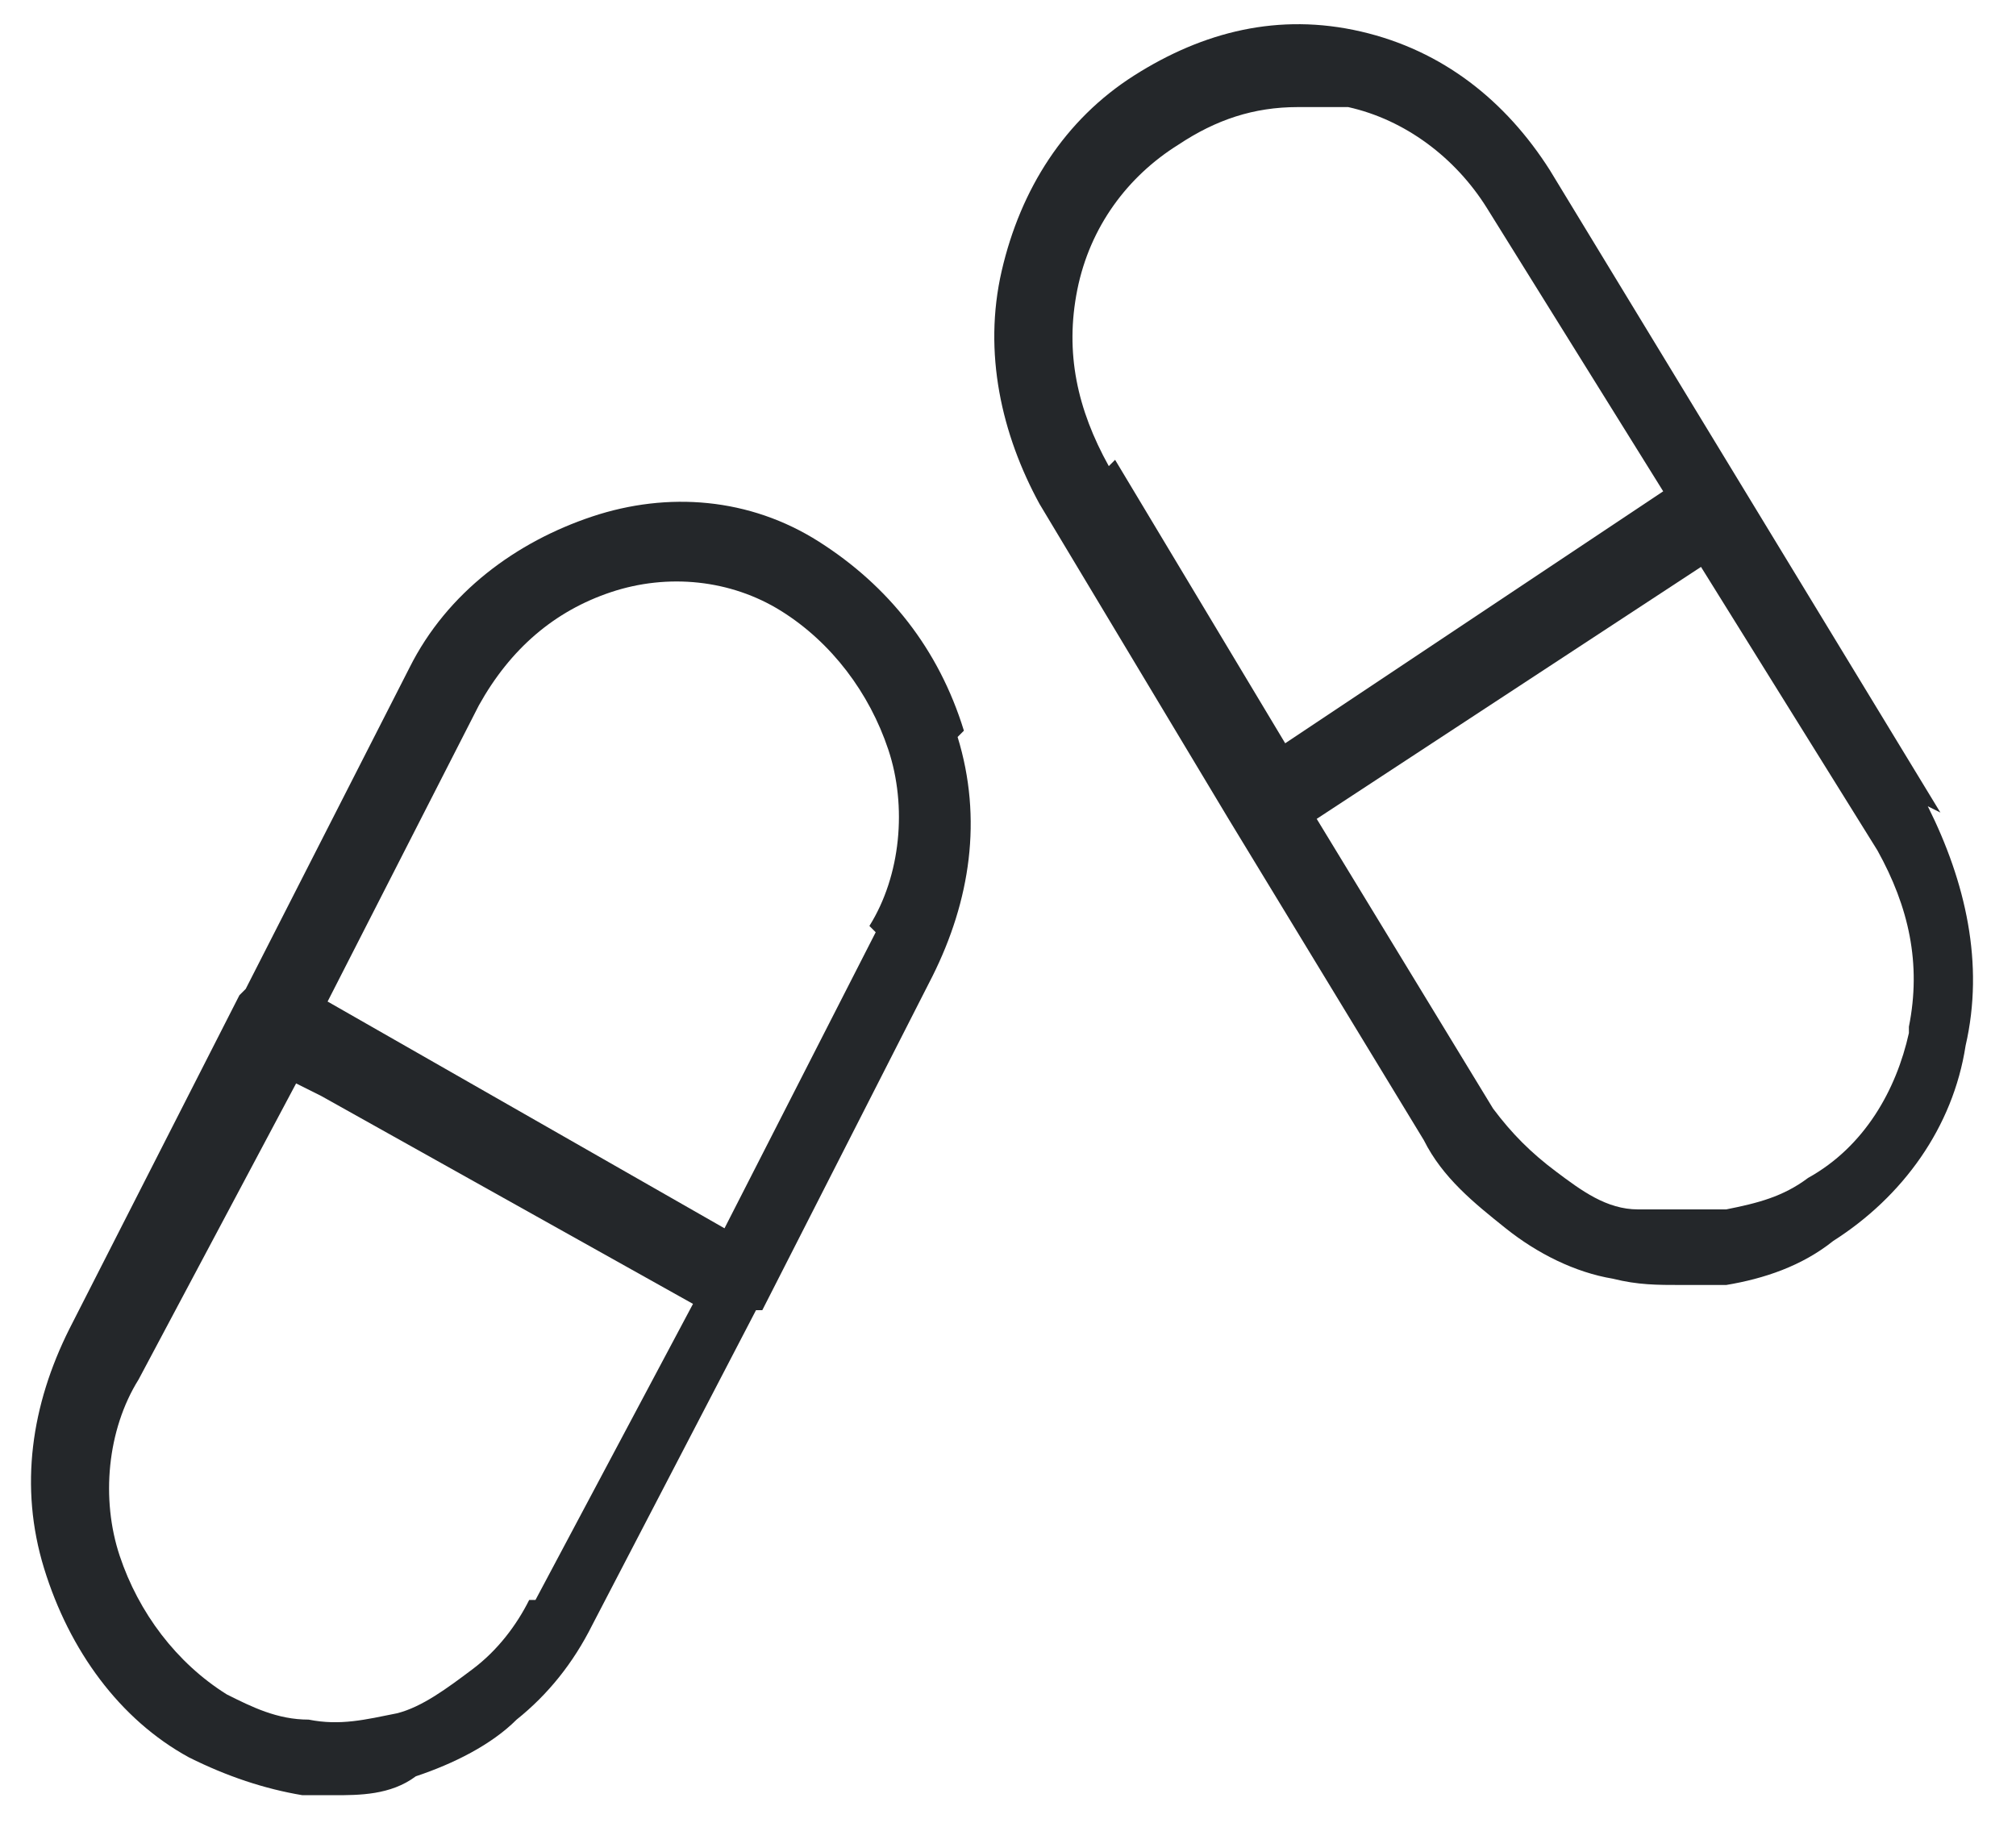
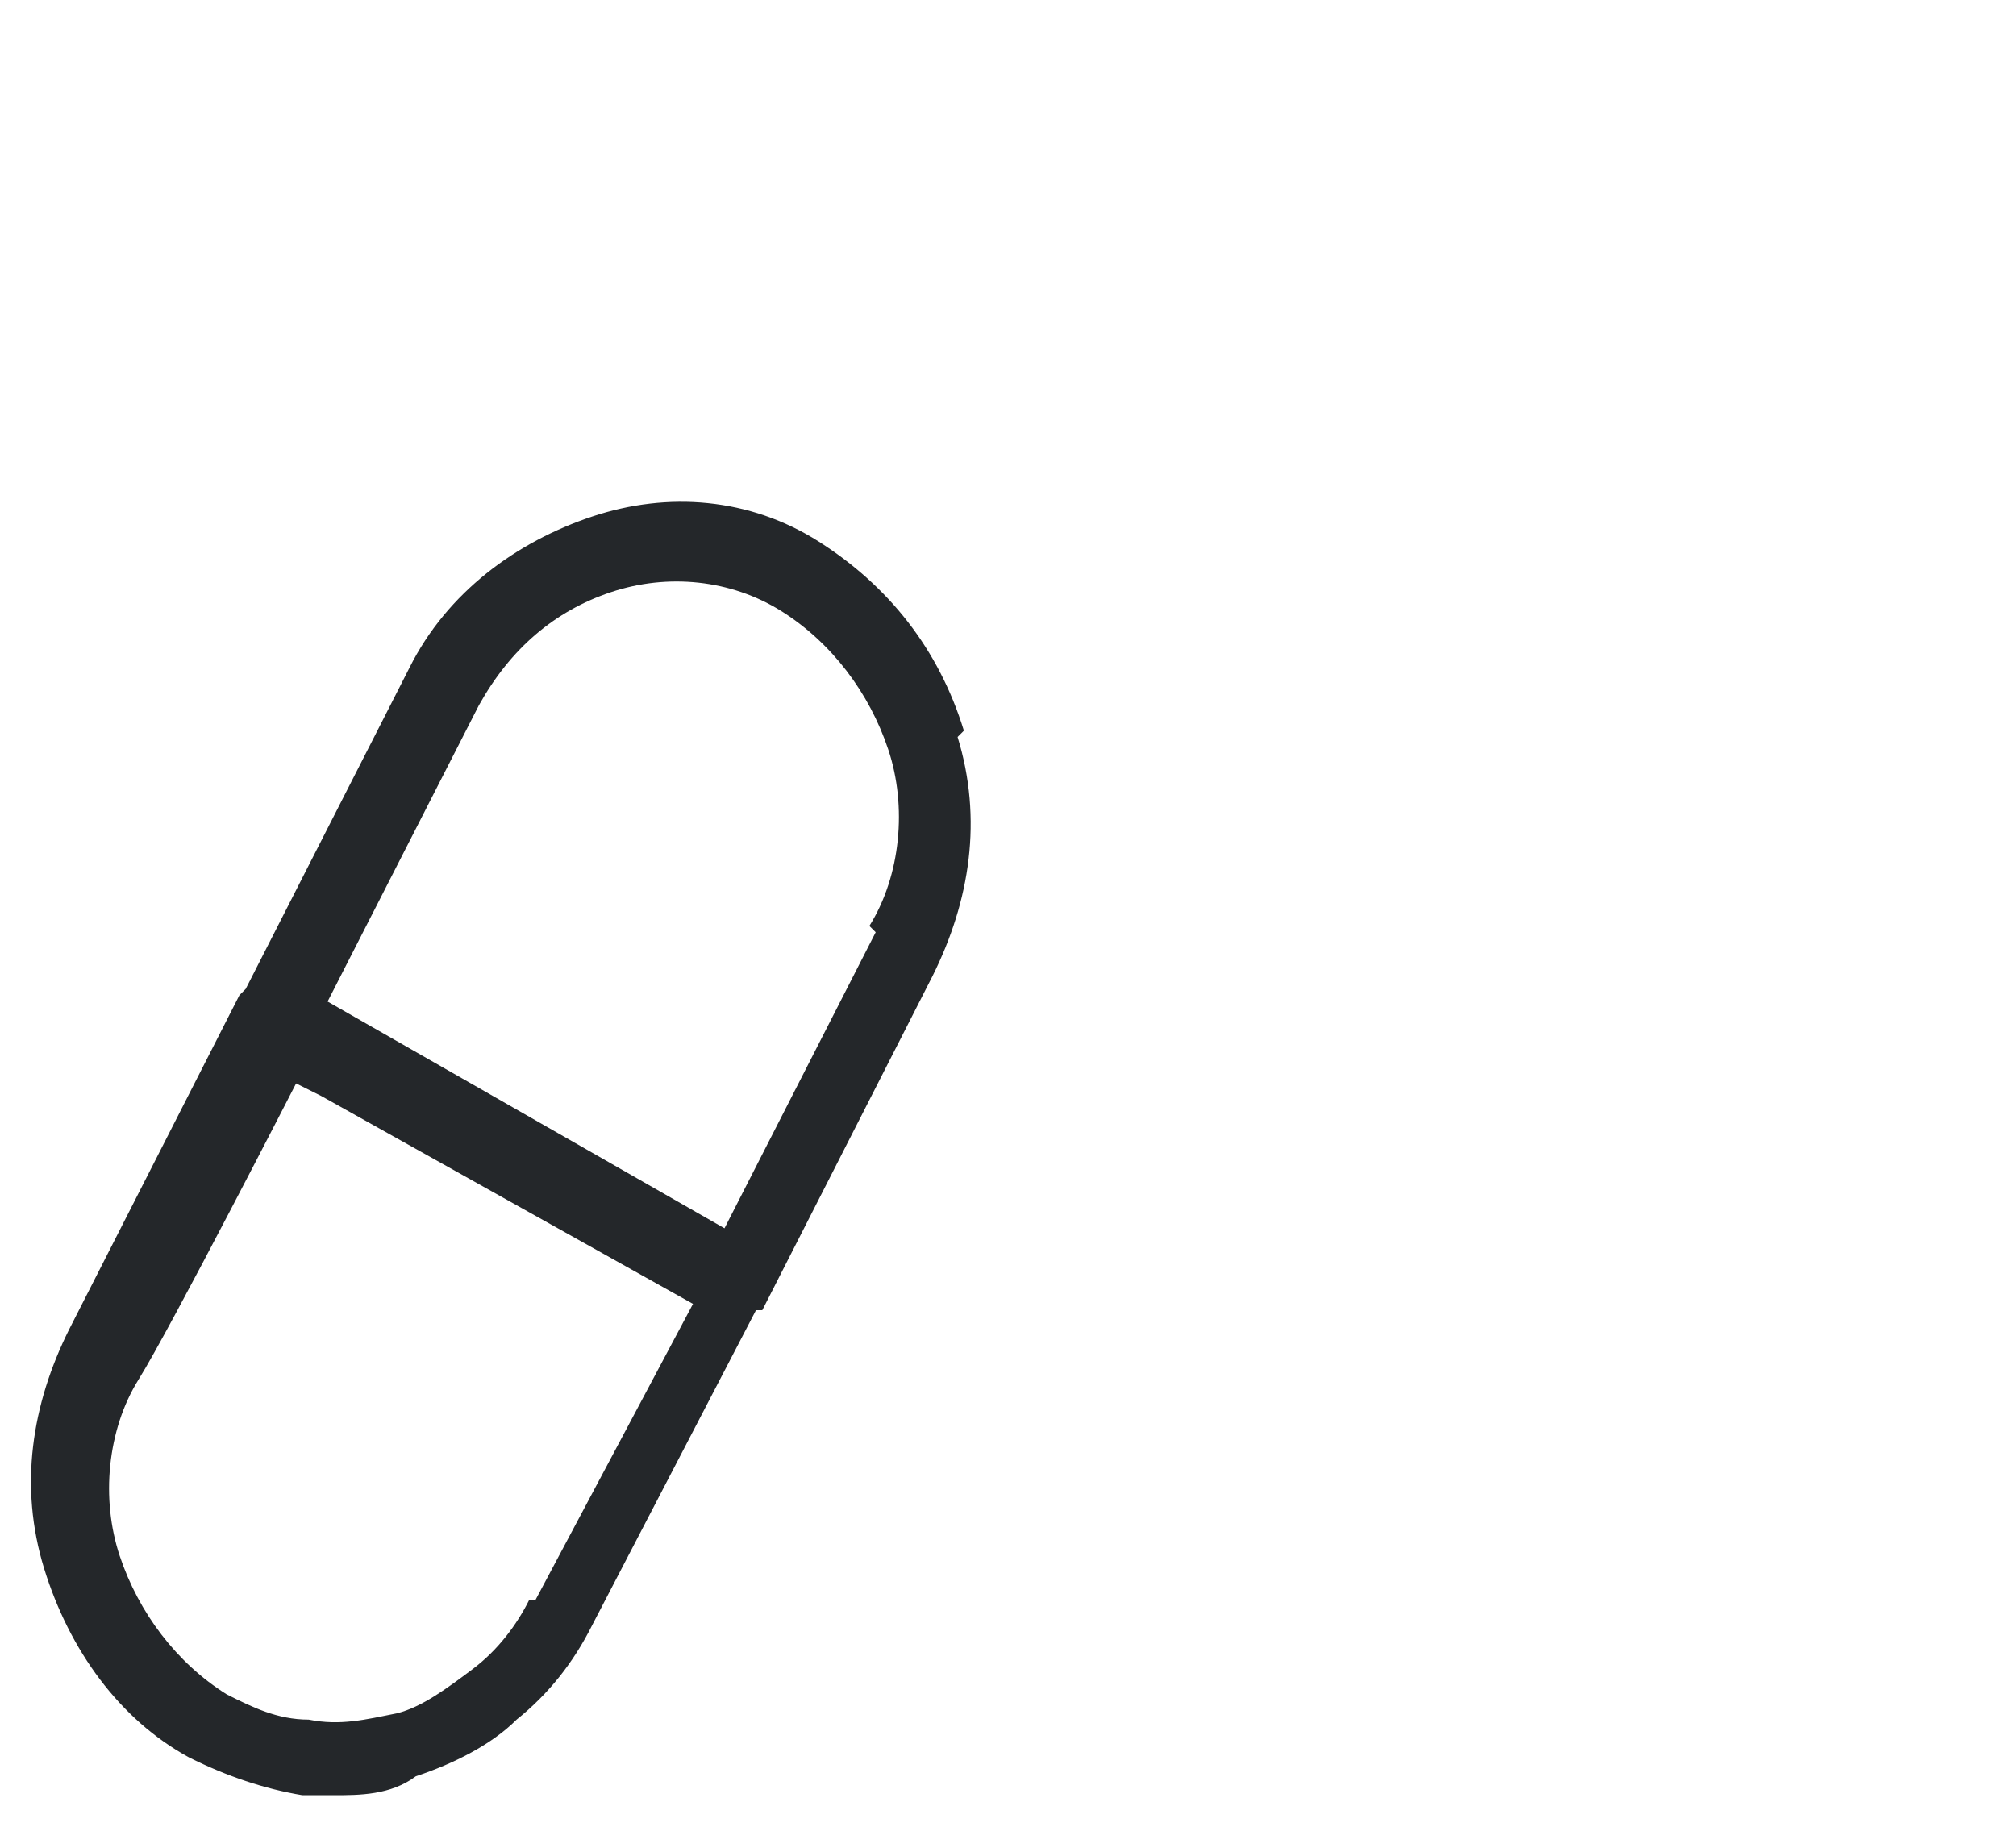
<svg xmlns="http://www.w3.org/2000/svg" id="Layer_1" version="1.1" viewBox="0 0 32 29">
  <defs>
    <style>
      .st0 {
        fill: #24272a;
      }
    </style>
  </defs>
-   <path class="st0" d="M15.3,11.6c-.4-1.3-1.2-2.3-2.3-3-1.1-.7-2.4-.8-3.6-.4-1.2.4-2.3,1.2-2.9,2.4,0,0,0,0,0,0l-2.6,5.1s0,0-.1.1h0s-2.7,5.3-2.7,5.3h0c-.6,1.2-.8,2.5-.4,3.8.4,1.3,1.2,2.4,2.3,3,.6.3,1.2.5,1.8.6.2,0,.4,0,.5,0h0c.4,0,.9,0,1.3-.3.6-.2,1.2-.5,1.6-.9.5-.4.9-.9,1.2-1.5,0,0,0,0,0,0l2.6-5s0,0,.1,0h0s0,0,0,0l2.7-5.3s0,0,0,0c.6-1.2.8-2.5.4-3.8ZM8.4,25.4h0c-.2.4-.5.8-.9,1.1-.4.3-.8.6-1.2.7-.5.1-.9.2-1.4.1h0s0,0,0,0c-.5,0-.9-.2-1.3-.4-.8-.5-1.4-1.3-1.7-2.2-.3-.9-.2-2,.3-2.8h0s2.5-4.7,2.5-4.7l.4.2,5.9,3.3-2.5,4.7ZM13.9,14.8h0s-2.4,4.7-2.4,4.7l-6.3-3.6,2.4-4.7s0,0,0,0c.5-.9,1.2-1.5,2.1-1.8.9-.3,1.9-.2,2.7.3.8.5,1.4,1.3,1.7,2.2.3.9.2,2-.3,2.8Z" />
-   <path class="st0" d="M30.8,12.9l-3.1-5.1s0,0,0,0l-3.1-5.1s0,0,0,0c-.7-1.1-1.7-1.9-3-2.2-1.3-.3-2.5,0-3.6.7h0c-1.1.7-1.8,1.8-2.1,3.1-.3,1.3,0,2.6.6,3.7h0,0s3,5,3,5c0,0,0,0,0,0,0,0,0,0,0,0l3.1,5.1s0,0,0,0c.3.6.8,1,1.3,1.4.5.4,1.1.7,1.7.8.4.1.7.1,1.1.1s.5,0,.7,0c0,0,0,0,0,0h0s0,0,0,0c.6-.1,1.2-.3,1.7-.7h0c1.1-.7,1.9-1.8,2.1-3.1.3-1.3,0-2.6-.6-3.8ZM17.6,7.4c-.5-.9-.7-1.8-.5-2.8.2-1,.8-1.8,1.6-2.3h0s0,0,0,0c.6-.4,1.2-.6,1.9-.6s.5,0,.8,0h0s0,0,0,0c.9.2,1.7.8,2.2,1.6h0s2.8,4.5,2.8,4.5l-6,4-2.7-4.5s0,0,0,0ZM30.3,16.4h0c-.2.9-.7,1.8-1.6,2.3-.4.3-.8.4-1.3.5-.5,0-.9,0-1.4,0-.5,0-.9-.3-1.3-.6h0s0,0,0,0c-.4-.3-.7-.6-1-1h0s-2.8-4.6-2.8-4.6l6.1-4,2.8,4.5s0,0,0,0c.5.9.7,1.8.5,2.8Z" />
+   <path class="st0" d="M15.3,11.6c-.4-1.3-1.2-2.3-2.3-3-1.1-.7-2.4-.8-3.6-.4-1.2.4-2.3,1.2-2.9,2.4,0,0,0,0,0,0l-2.6,5.1s0,0-.1.1h0s-2.7,5.3-2.7,5.3h0c-.6,1.2-.8,2.5-.4,3.8.4,1.3,1.2,2.4,2.3,3,.6.3,1.2.5,1.8.6.2,0,.4,0,.5,0h0c.4,0,.9,0,1.3-.3.6-.2,1.2-.5,1.6-.9.5-.4.9-.9,1.2-1.5,0,0,0,0,0,0l2.6-5s0,0,.1,0h0s0,0,0,0l2.7-5.3s0,0,0,0c.6-1.2.8-2.5.4-3.8ZM8.4,25.4h0c-.2.4-.5.8-.9,1.1-.4.3-.8.6-1.2.7-.5.1-.9.2-1.4.1h0s0,0,0,0c-.5,0-.9-.2-1.3-.4-.8-.5-1.4-1.3-1.7-2.2-.3-.9-.2-2,.3-2.8s2.5-4.7,2.5-4.7l.4.2,5.9,3.3-2.5,4.7ZM13.9,14.8h0s-2.4,4.7-2.4,4.7l-6.3-3.6,2.4-4.7s0,0,0,0c.5-.9,1.2-1.5,2.1-1.8.9-.3,1.9-.2,2.7.3.8.5,1.4,1.3,1.7,2.2.3.9.2,2-.3,2.8Z" />
</svg>